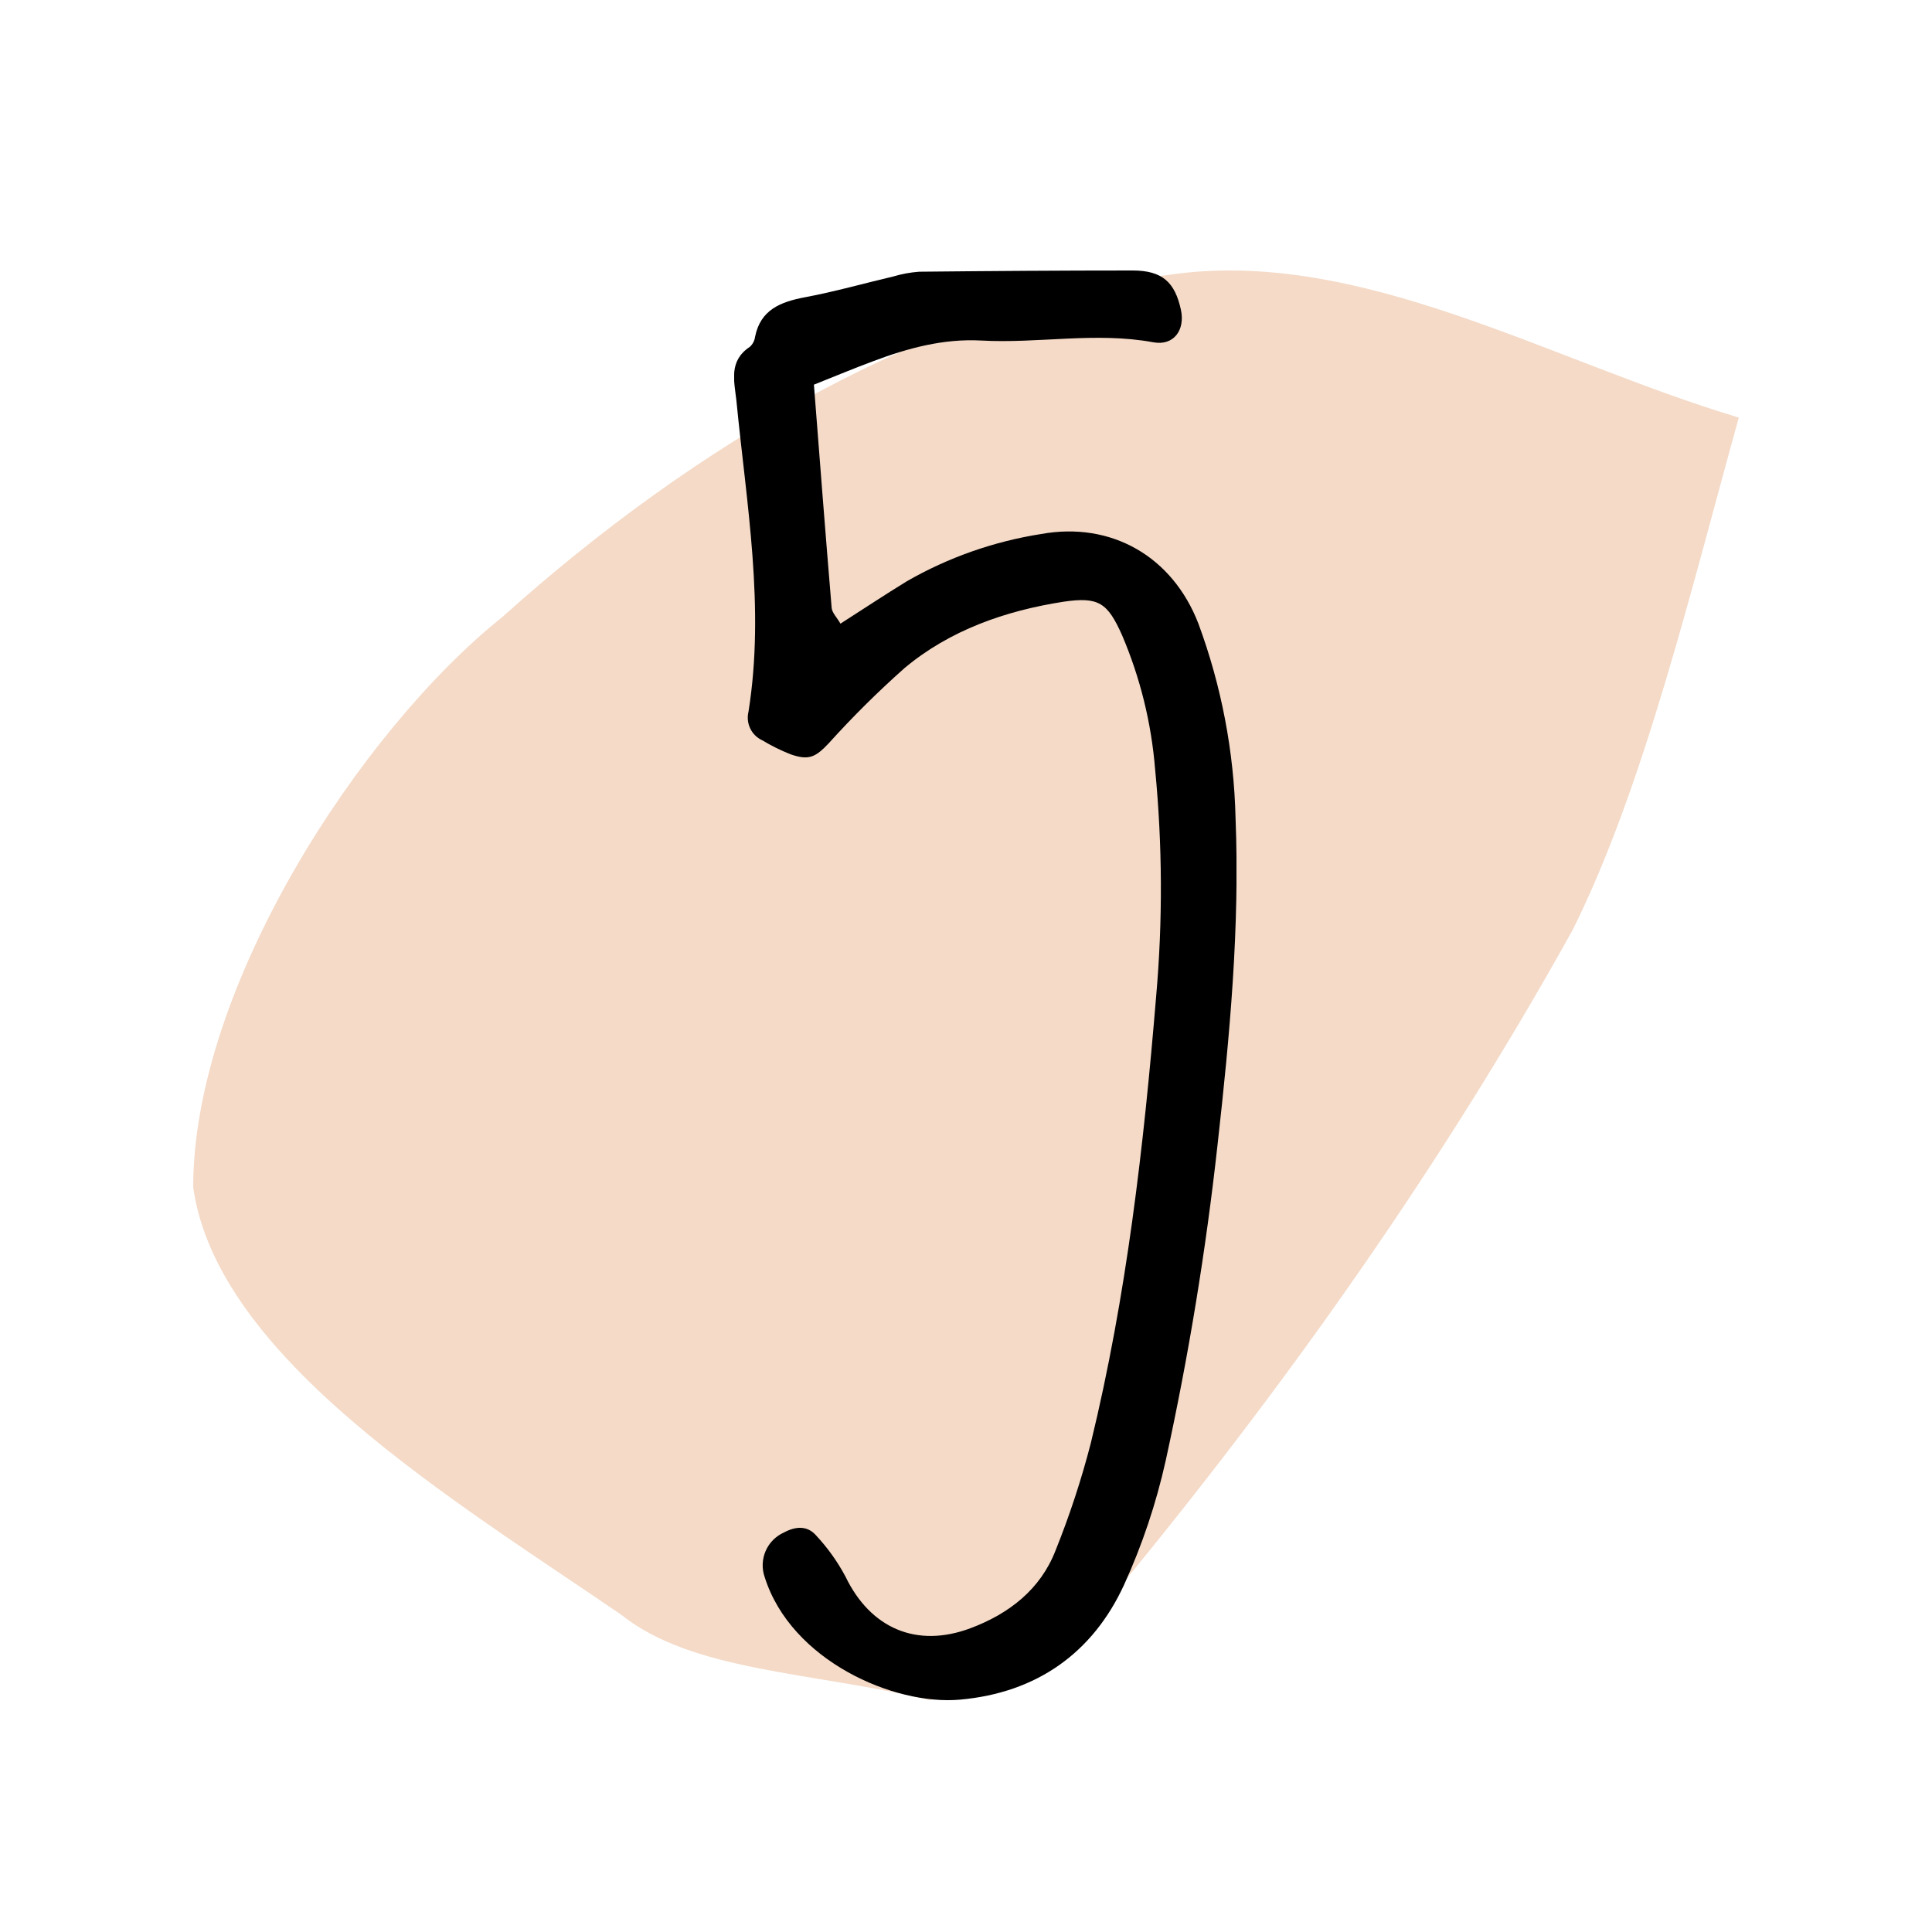
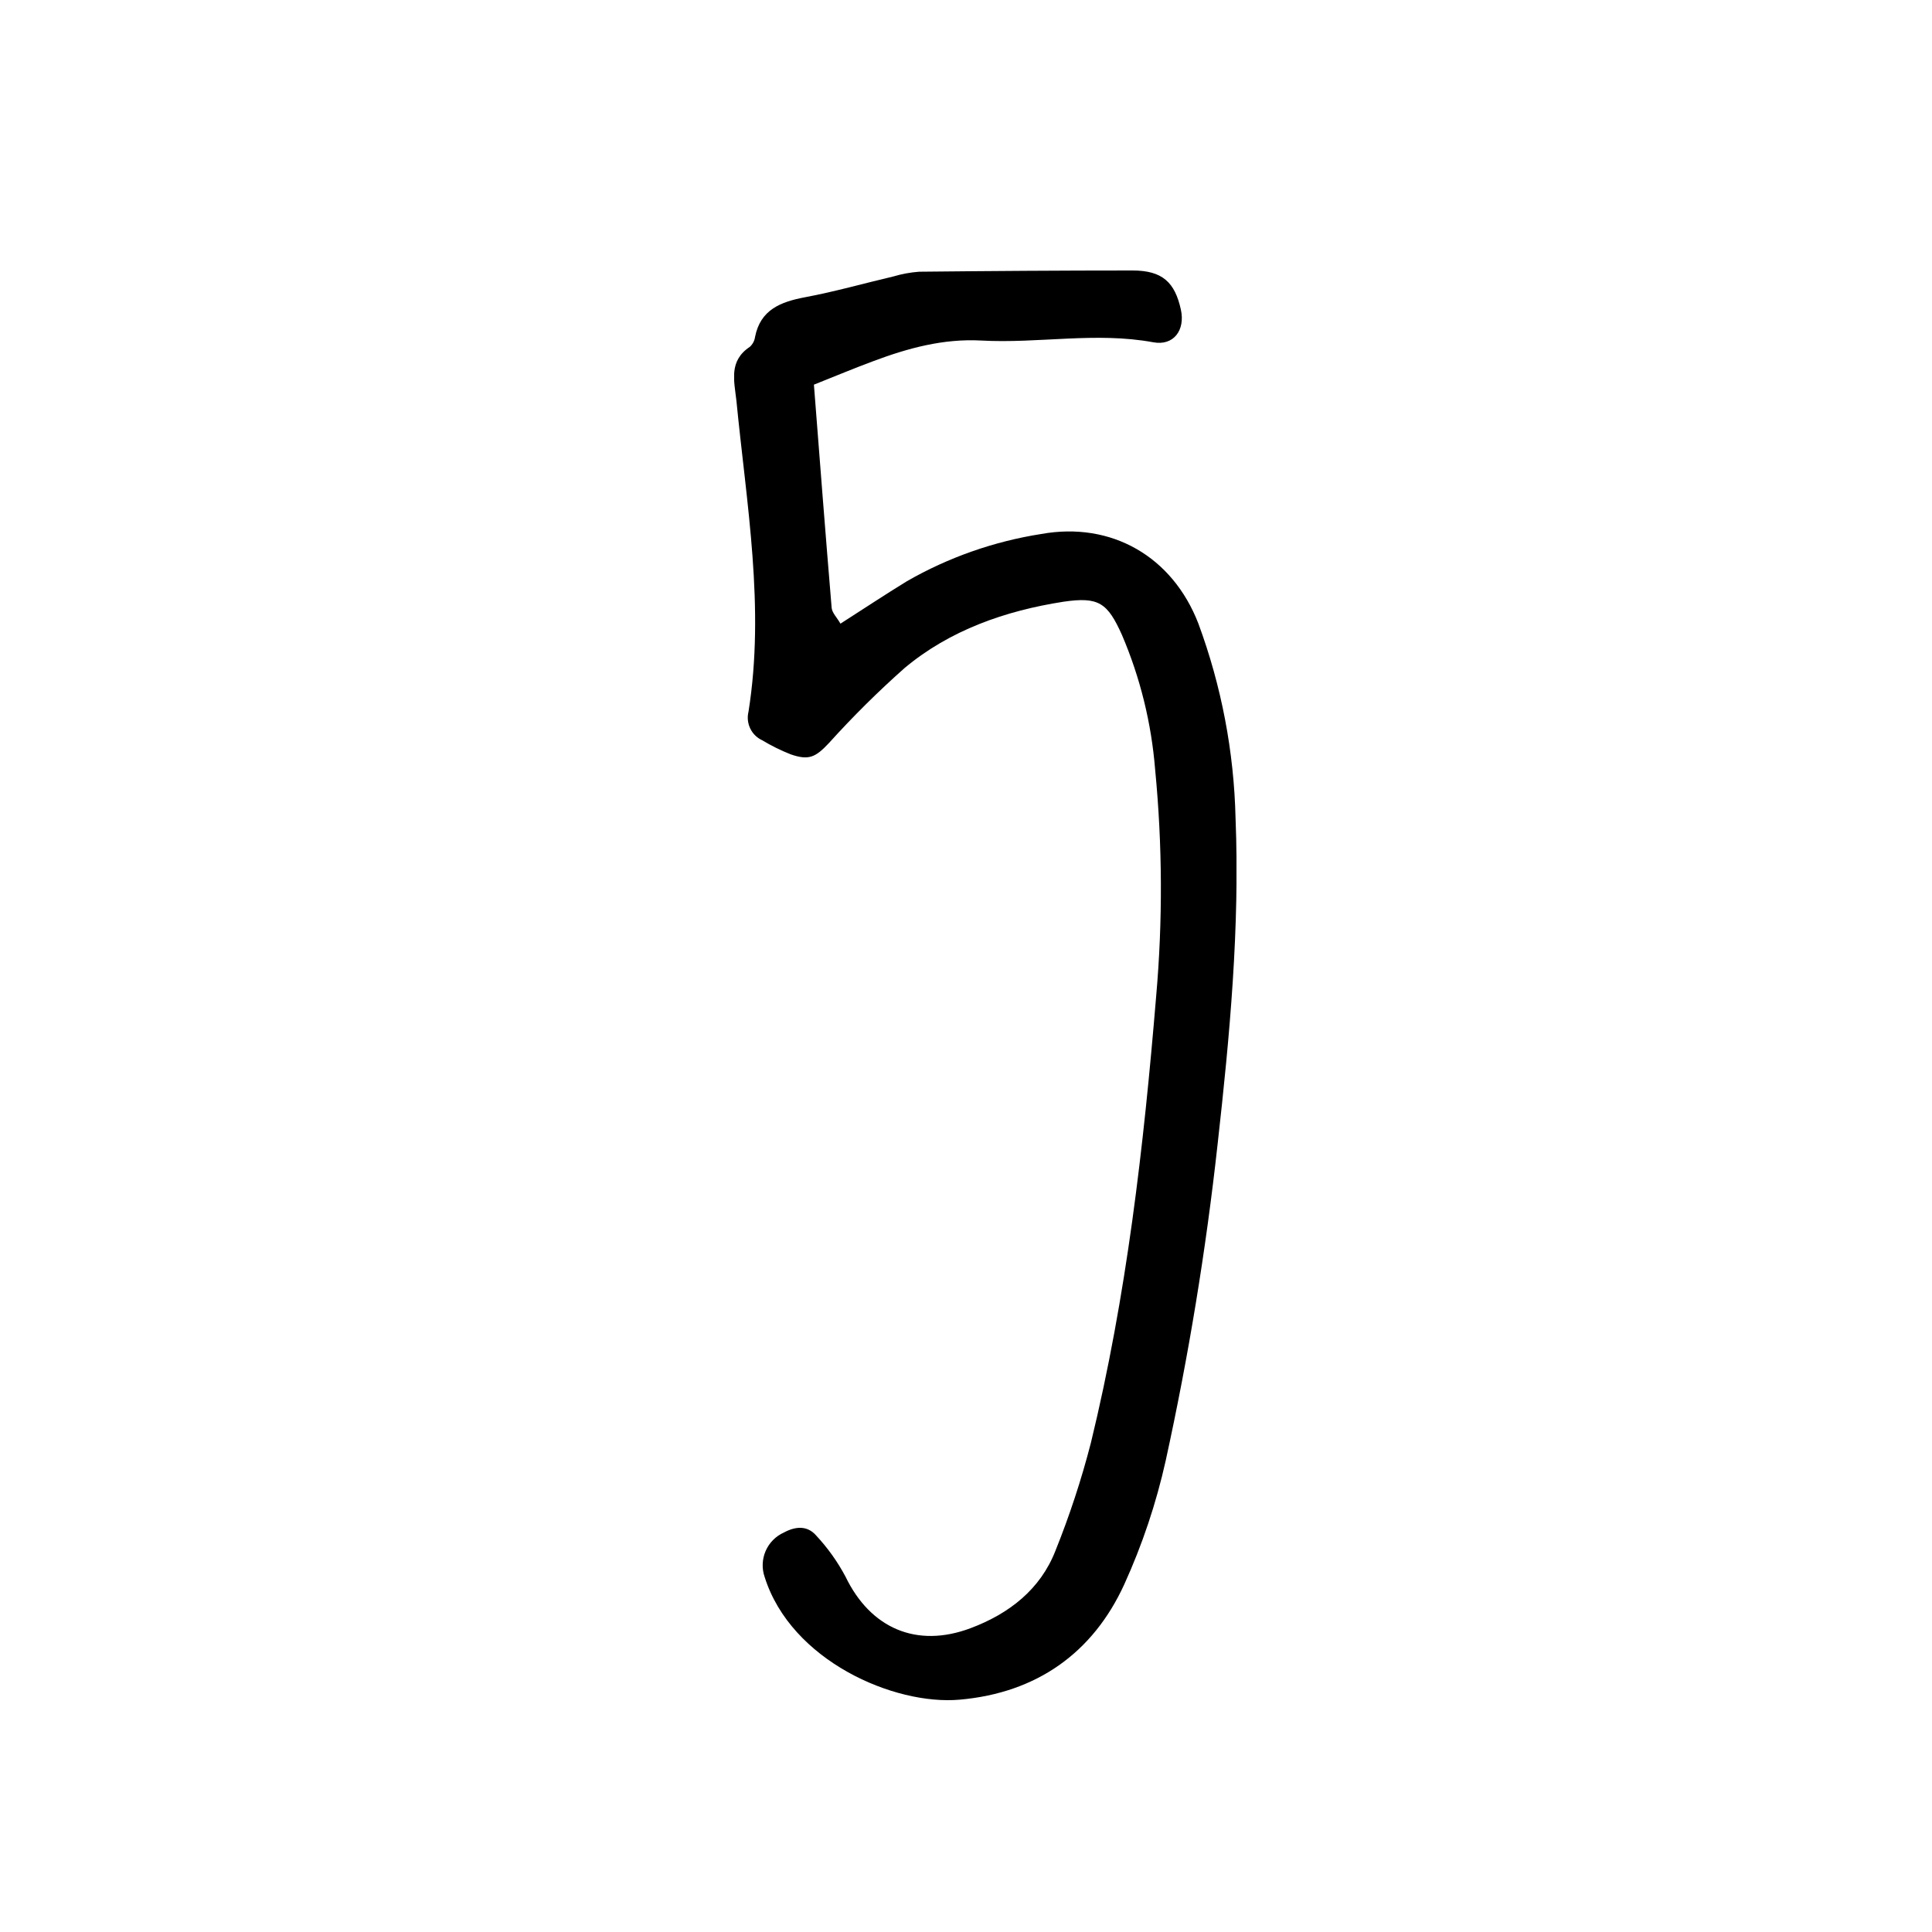
<svg xmlns="http://www.w3.org/2000/svg" width="50" height="50" viewBox="0 0 50 50" fill="none">
-   <path d="M24.077 44C21 43.264 17.923 43.264 16.077 41.789C11.769 38.838 5.615 35.151 5 30.724C5 25.558 9.308 18.92 13 15.969C17.923 11.543 24.077 7.856 30.231 7.116C35.154 6.38 40.077 9.331 45 10.807C43.769 15.233 42.538 20.396 40.692 24.082C37 30.724 32.692 36.626 28.385 41.789C27.769 43.264 25.308 43.264 24.077 44Z" fill="#F4DAC7" />
  <g clip-path="url(#clip0_95_202)">
    <path d="M21.064 9.955C21.214 11.886 21.362 13.805 21.523 15.73C21.534 15.859 21.659 15.979 21.751 16.14C22.346 15.76 22.904 15.389 23.469 15.043C24.543 14.426 25.722 14.012 26.946 13.82C28.765 13.492 30.344 14.404 31.014 16.138C31.611 17.752 31.936 19.454 31.976 21.175C32.088 23.999 31.826 26.804 31.512 29.607C31.209 32.36 30.761 35.096 30.168 37.802C29.922 38.905 29.562 39.98 29.094 41.008C28.286 42.77 26.837 43.811 24.839 43.987C23.143 44.139 20.473 42.981 19.79 40.815C19.713 40.595 19.722 40.355 19.814 40.141C19.906 39.927 20.076 39.756 20.288 39.661C20.596 39.495 20.894 39.483 21.115 39.731C21.417 40.054 21.675 40.414 21.882 40.804C22.526 42.139 23.72 42.663 25.119 42.137C26.119 41.762 26.925 41.131 27.314 40.135C27.68 39.226 27.986 38.294 28.231 37.345C29.156 33.544 29.599 29.673 29.921 25.787C30.093 23.833 30.084 21.869 29.895 19.917C29.799 18.716 29.509 17.539 29.036 16.432C28.662 15.601 28.437 15.438 27.52 15.573C26.016 15.807 24.579 16.31 23.409 17.29C22.721 17.901 22.067 18.549 21.45 19.233C21.105 19.599 20.933 19.685 20.462 19.522C20.207 19.421 19.96 19.299 19.724 19.157C19.588 19.094 19.479 18.986 19.415 18.851C19.351 18.717 19.335 18.564 19.371 18.419C19.801 15.717 19.32 13.054 19.058 10.367C19 9.85 18.856 9.341 19.408 8.974C19.481 8.907 19.528 8.816 19.541 8.717C19.681 8.017 20.198 7.811 20.843 7.691C21.609 7.547 22.361 7.333 23.119 7.155C23.337 7.09 23.561 7.049 23.787 7.032C25.625 7.013 27.464 7 29.309 7C30.086 7 30.406 7.309 30.561 8.013C30.677 8.541 30.376 8.957 29.846 8.858C28.357 8.584 26.875 8.895 25.393 8.813C24.412 8.76 23.495 9.011 22.602 9.346C22.101 9.532 21.62 9.734 21.064 9.955Z" fill="black" />
  </g>
  <defs>
    <clipPath id="clip0_95_202">
      <rect width="13" height="37" fill="white" transform="translate(19 7)" />
    </clipPath>
  </defs>
</svg>